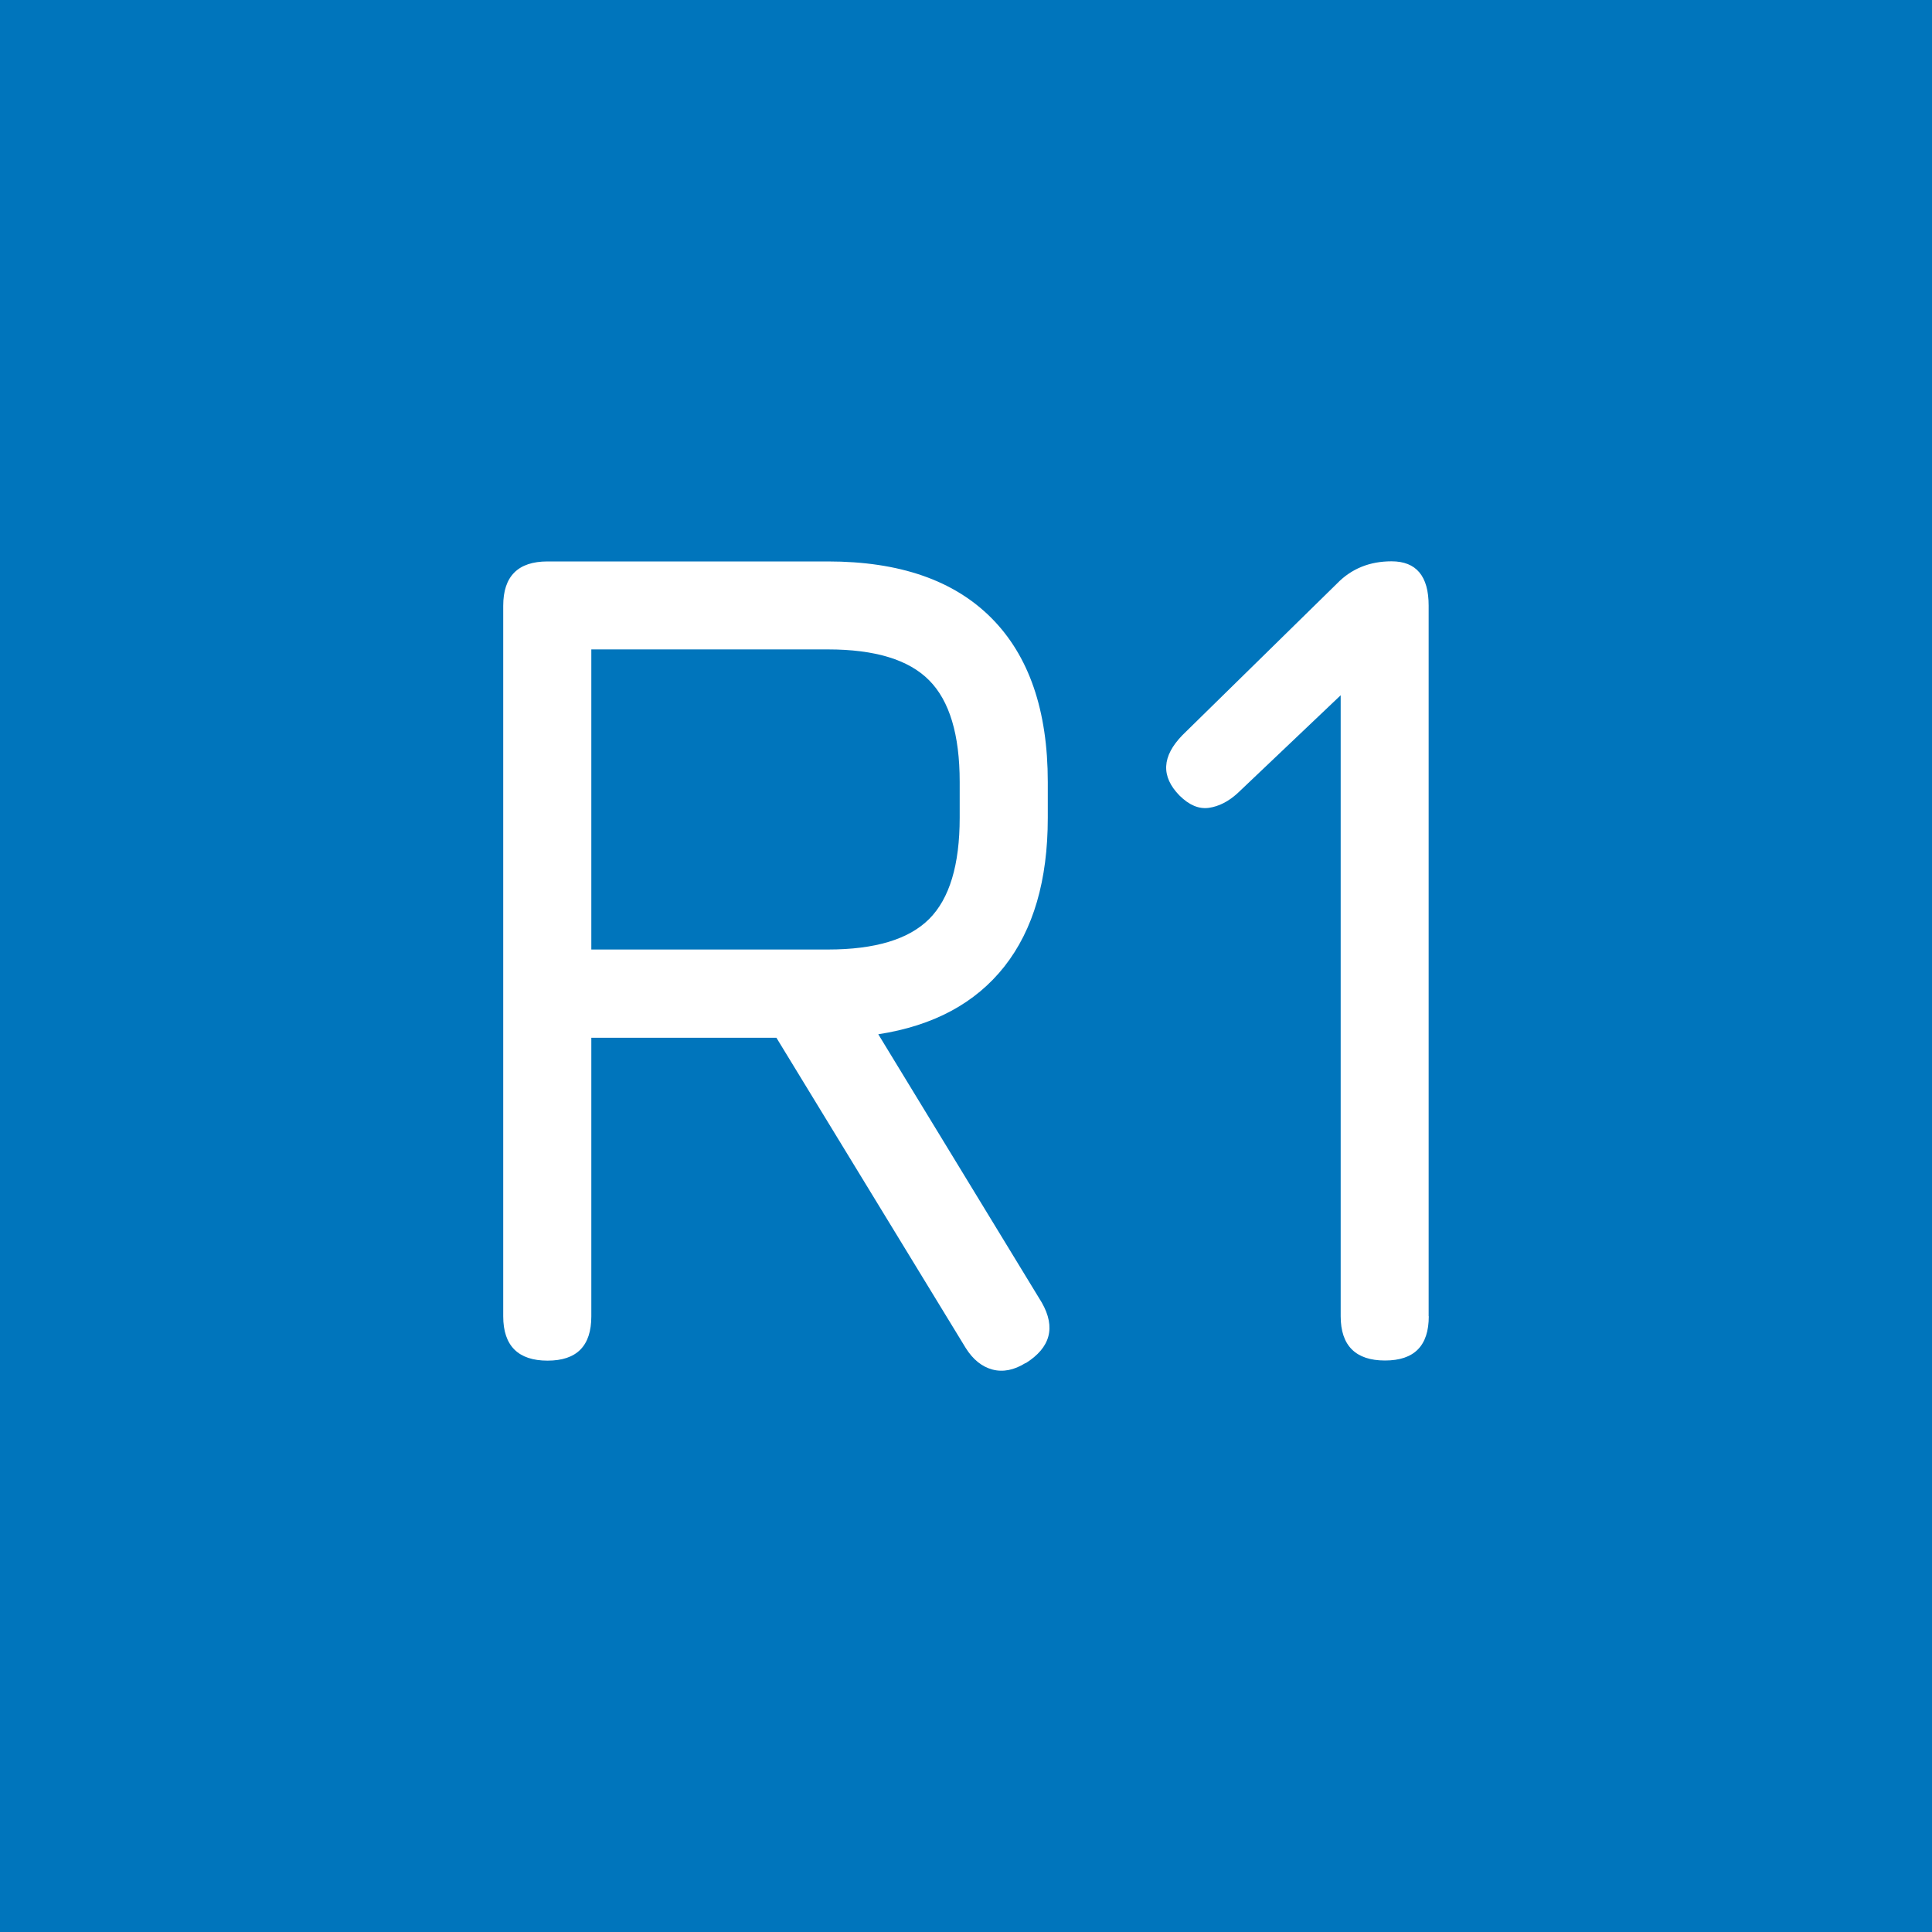
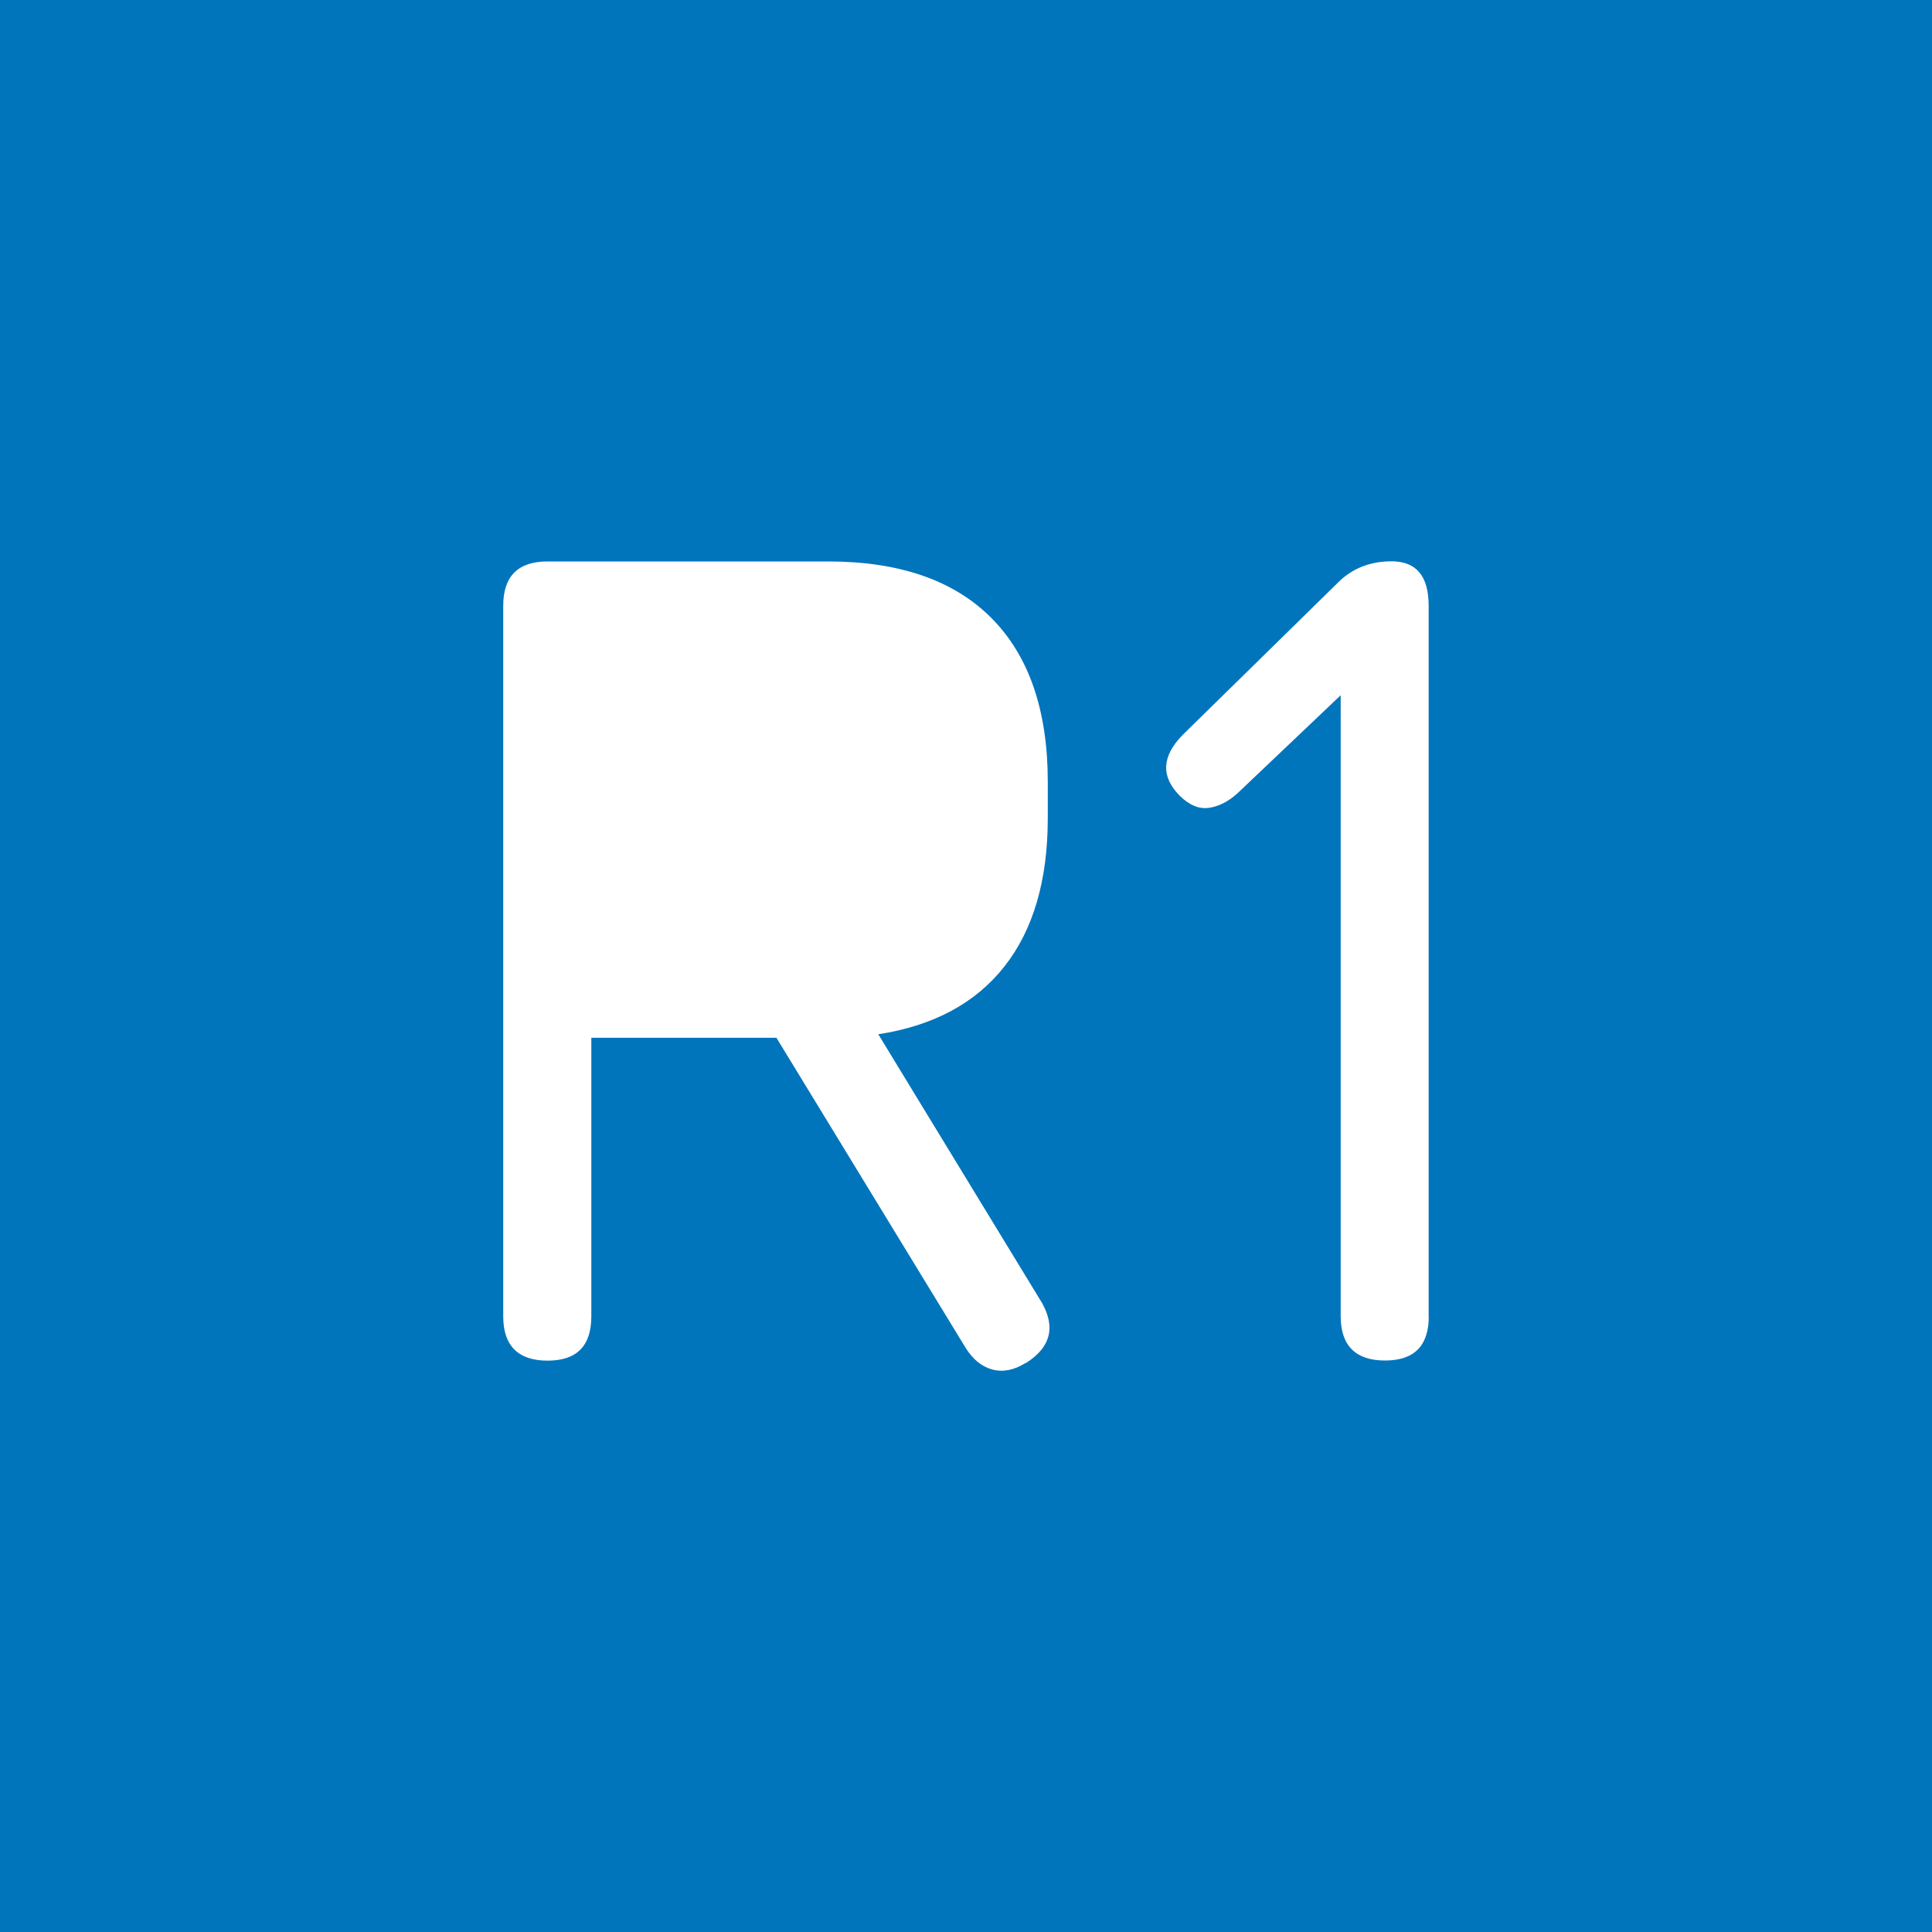
<svg xmlns="http://www.w3.org/2000/svg" id="Layer_1" data-name="Layer 1" viewBox="0 0 150 150">
  <defs>
    <style>
      .cls-1 {
        fill: #0075bc;
      }
    </style>
  </defs>
-   <path class="cls-1" d="M74.51,63.49v-2.79c0-3.66-.79-6.29-2.37-7.88-1.58-1.6-4.2-2.4-7.86-2.4h-18.37v23.3h18.37c3.66,0,6.28-.79,7.86-2.37,1.58-1.58,2.37-4.2,2.37-7.86Z" />
  <path class="cls-1" d="M0,0v150h150V0H0ZM79.63,105.82c-.9.56-1.76.73-2.58.51-.82-.22-1.51-.78-2.07-1.67l-14.7-24.09h-14.37v21.63c0,2.3-1.13,3.44-3.4,3.44s-3.44-1.15-3.44-3.44v-55.17c0-2.29,1.15-3.44,3.44-3.44h21.77c5.55,0,9.78,1.46,12.7,4.4,2.91,2.93,4.37,7.17,4.37,12.72v2.79c0,4.84-1.12,8.68-3.37,11.54-2.25,2.85-5.51,4.6-9.79,5.26l12.7,20.84c1.09,1.92.67,3.49-1.26,4.7ZM110.93,102.19c0,2.3-1.13,3.44-3.4,3.44s-3.44-1.15-3.44-3.44v-48.21l-8,7.6c-.71.65-1.46,1.03-2.23,1.14-.78.11-1.53-.21-2.28-.95-1.46-1.49-1.38-3.05.23-4.7l12-11.77c1.12-1.15,2.53-1.72,4.23-1.72,1.92,0,2.88,1.15,2.88,3.44v55.17Z" />
</svg>